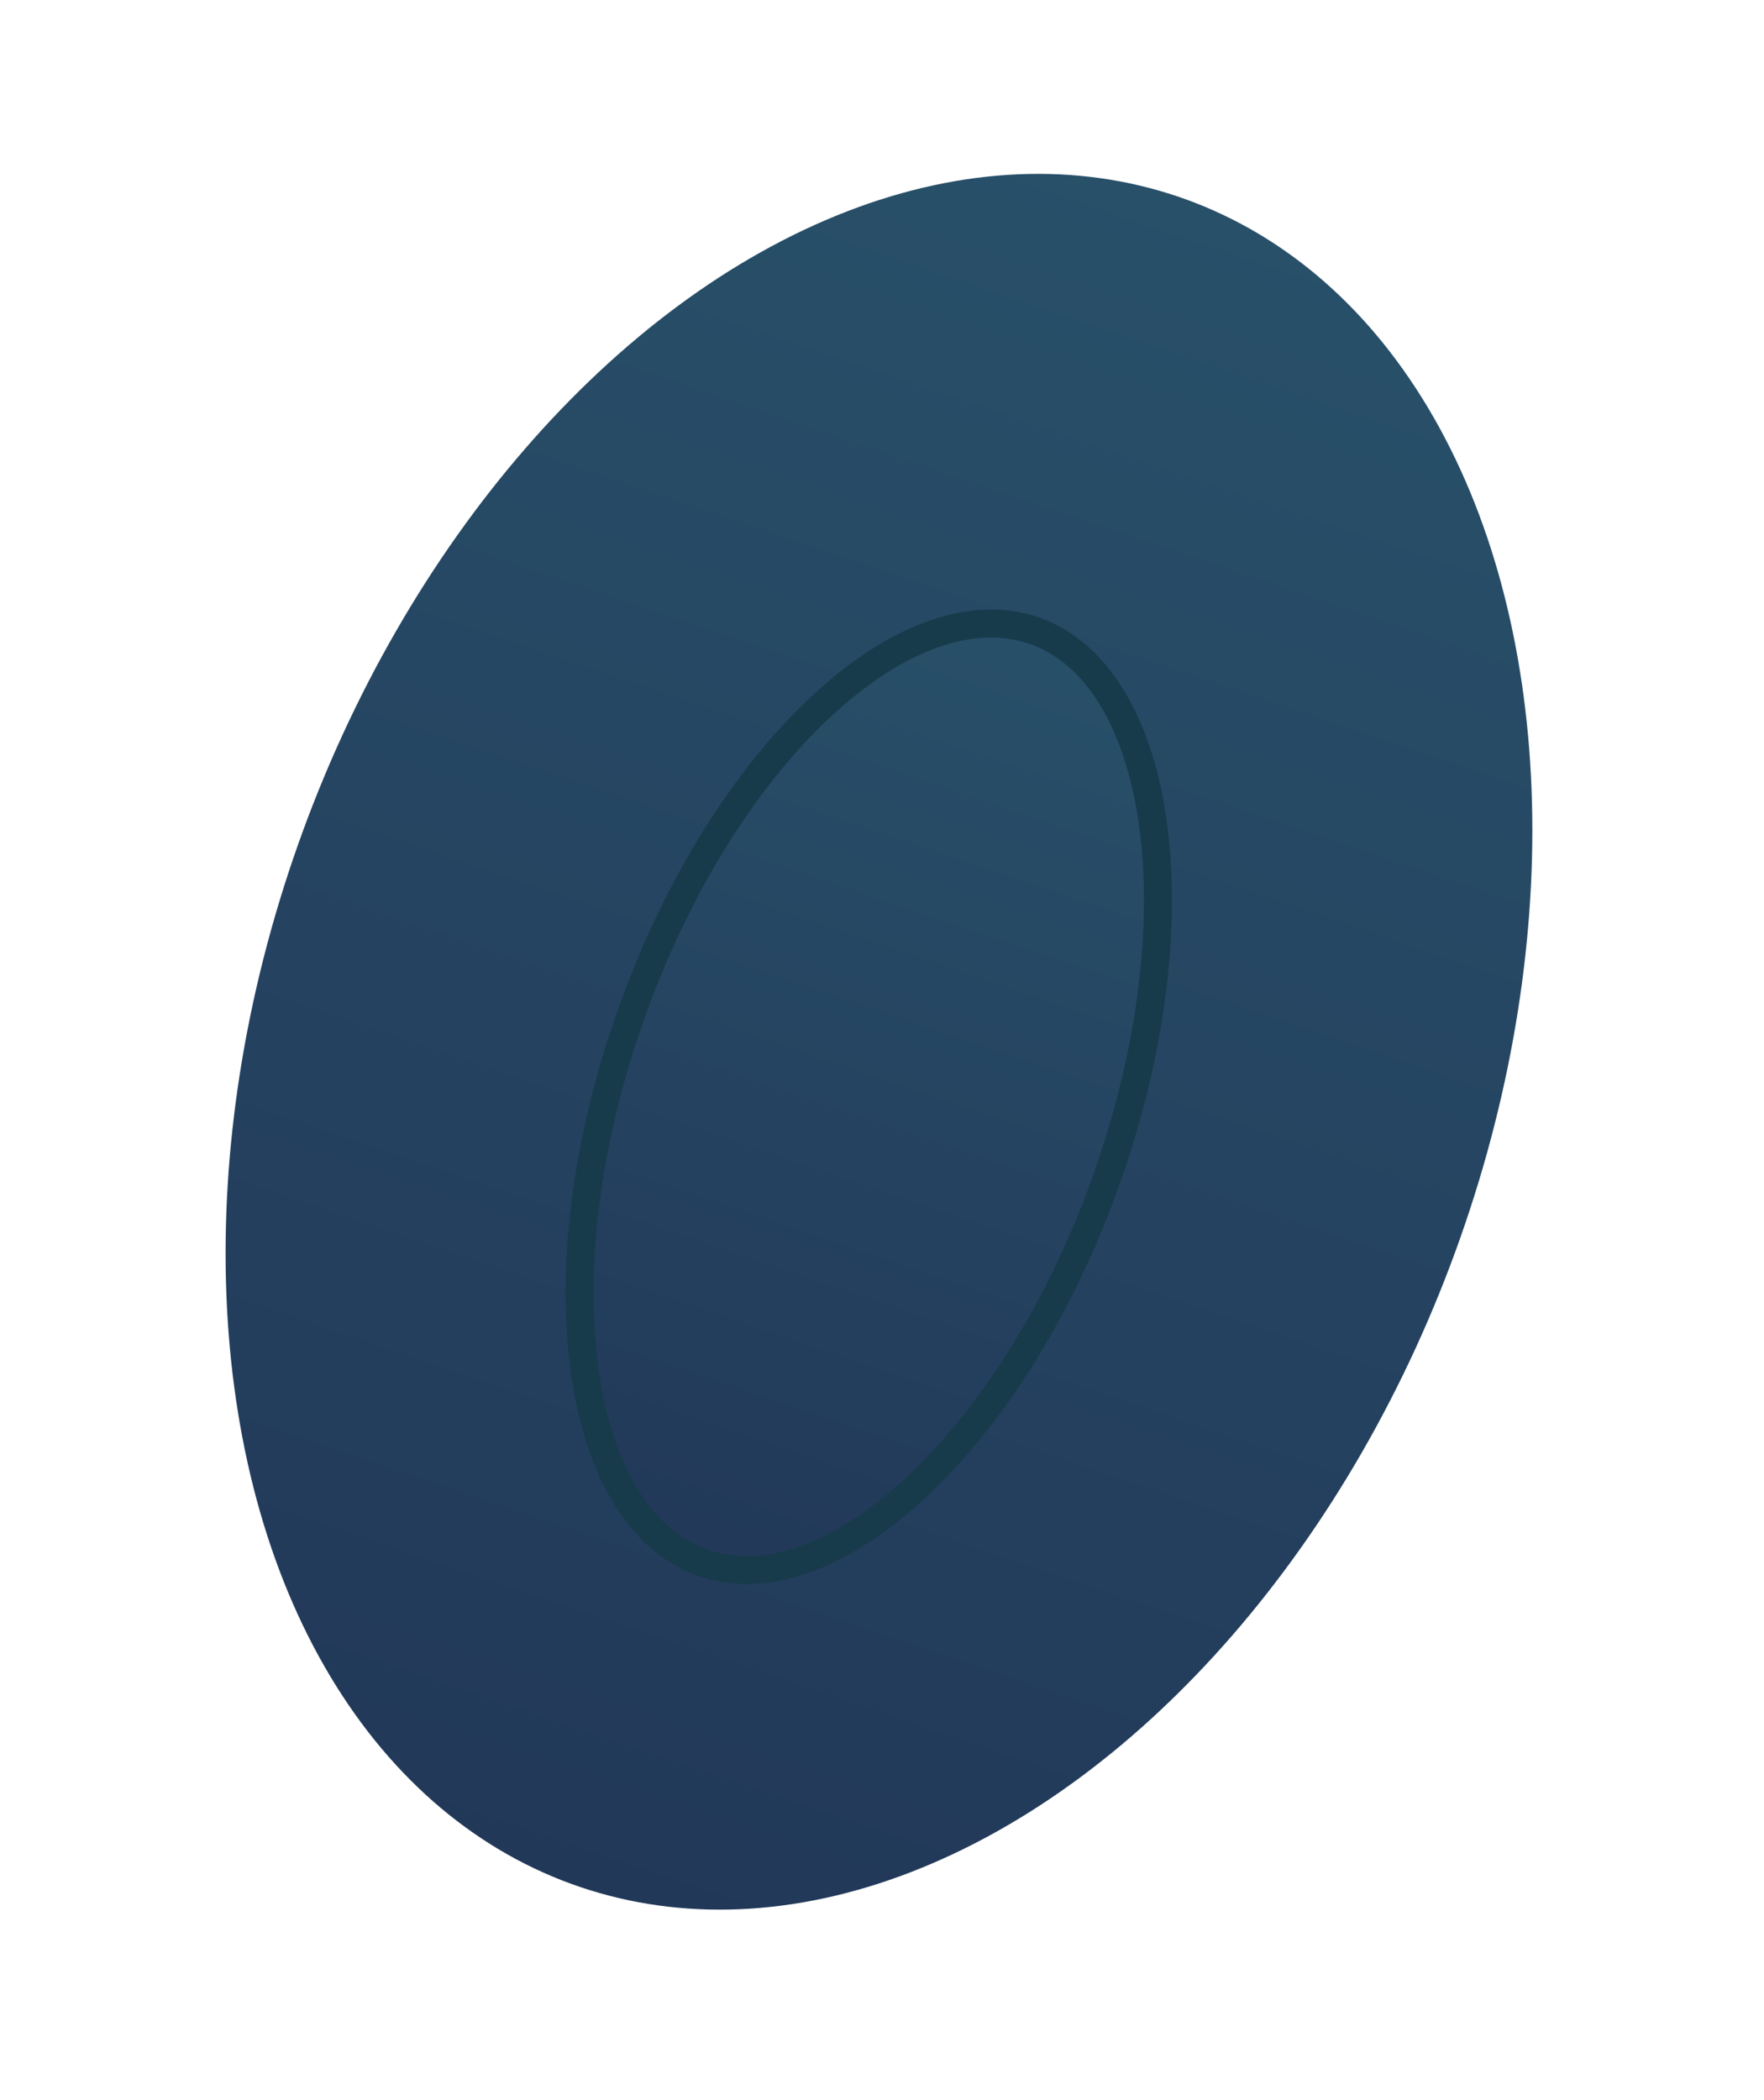
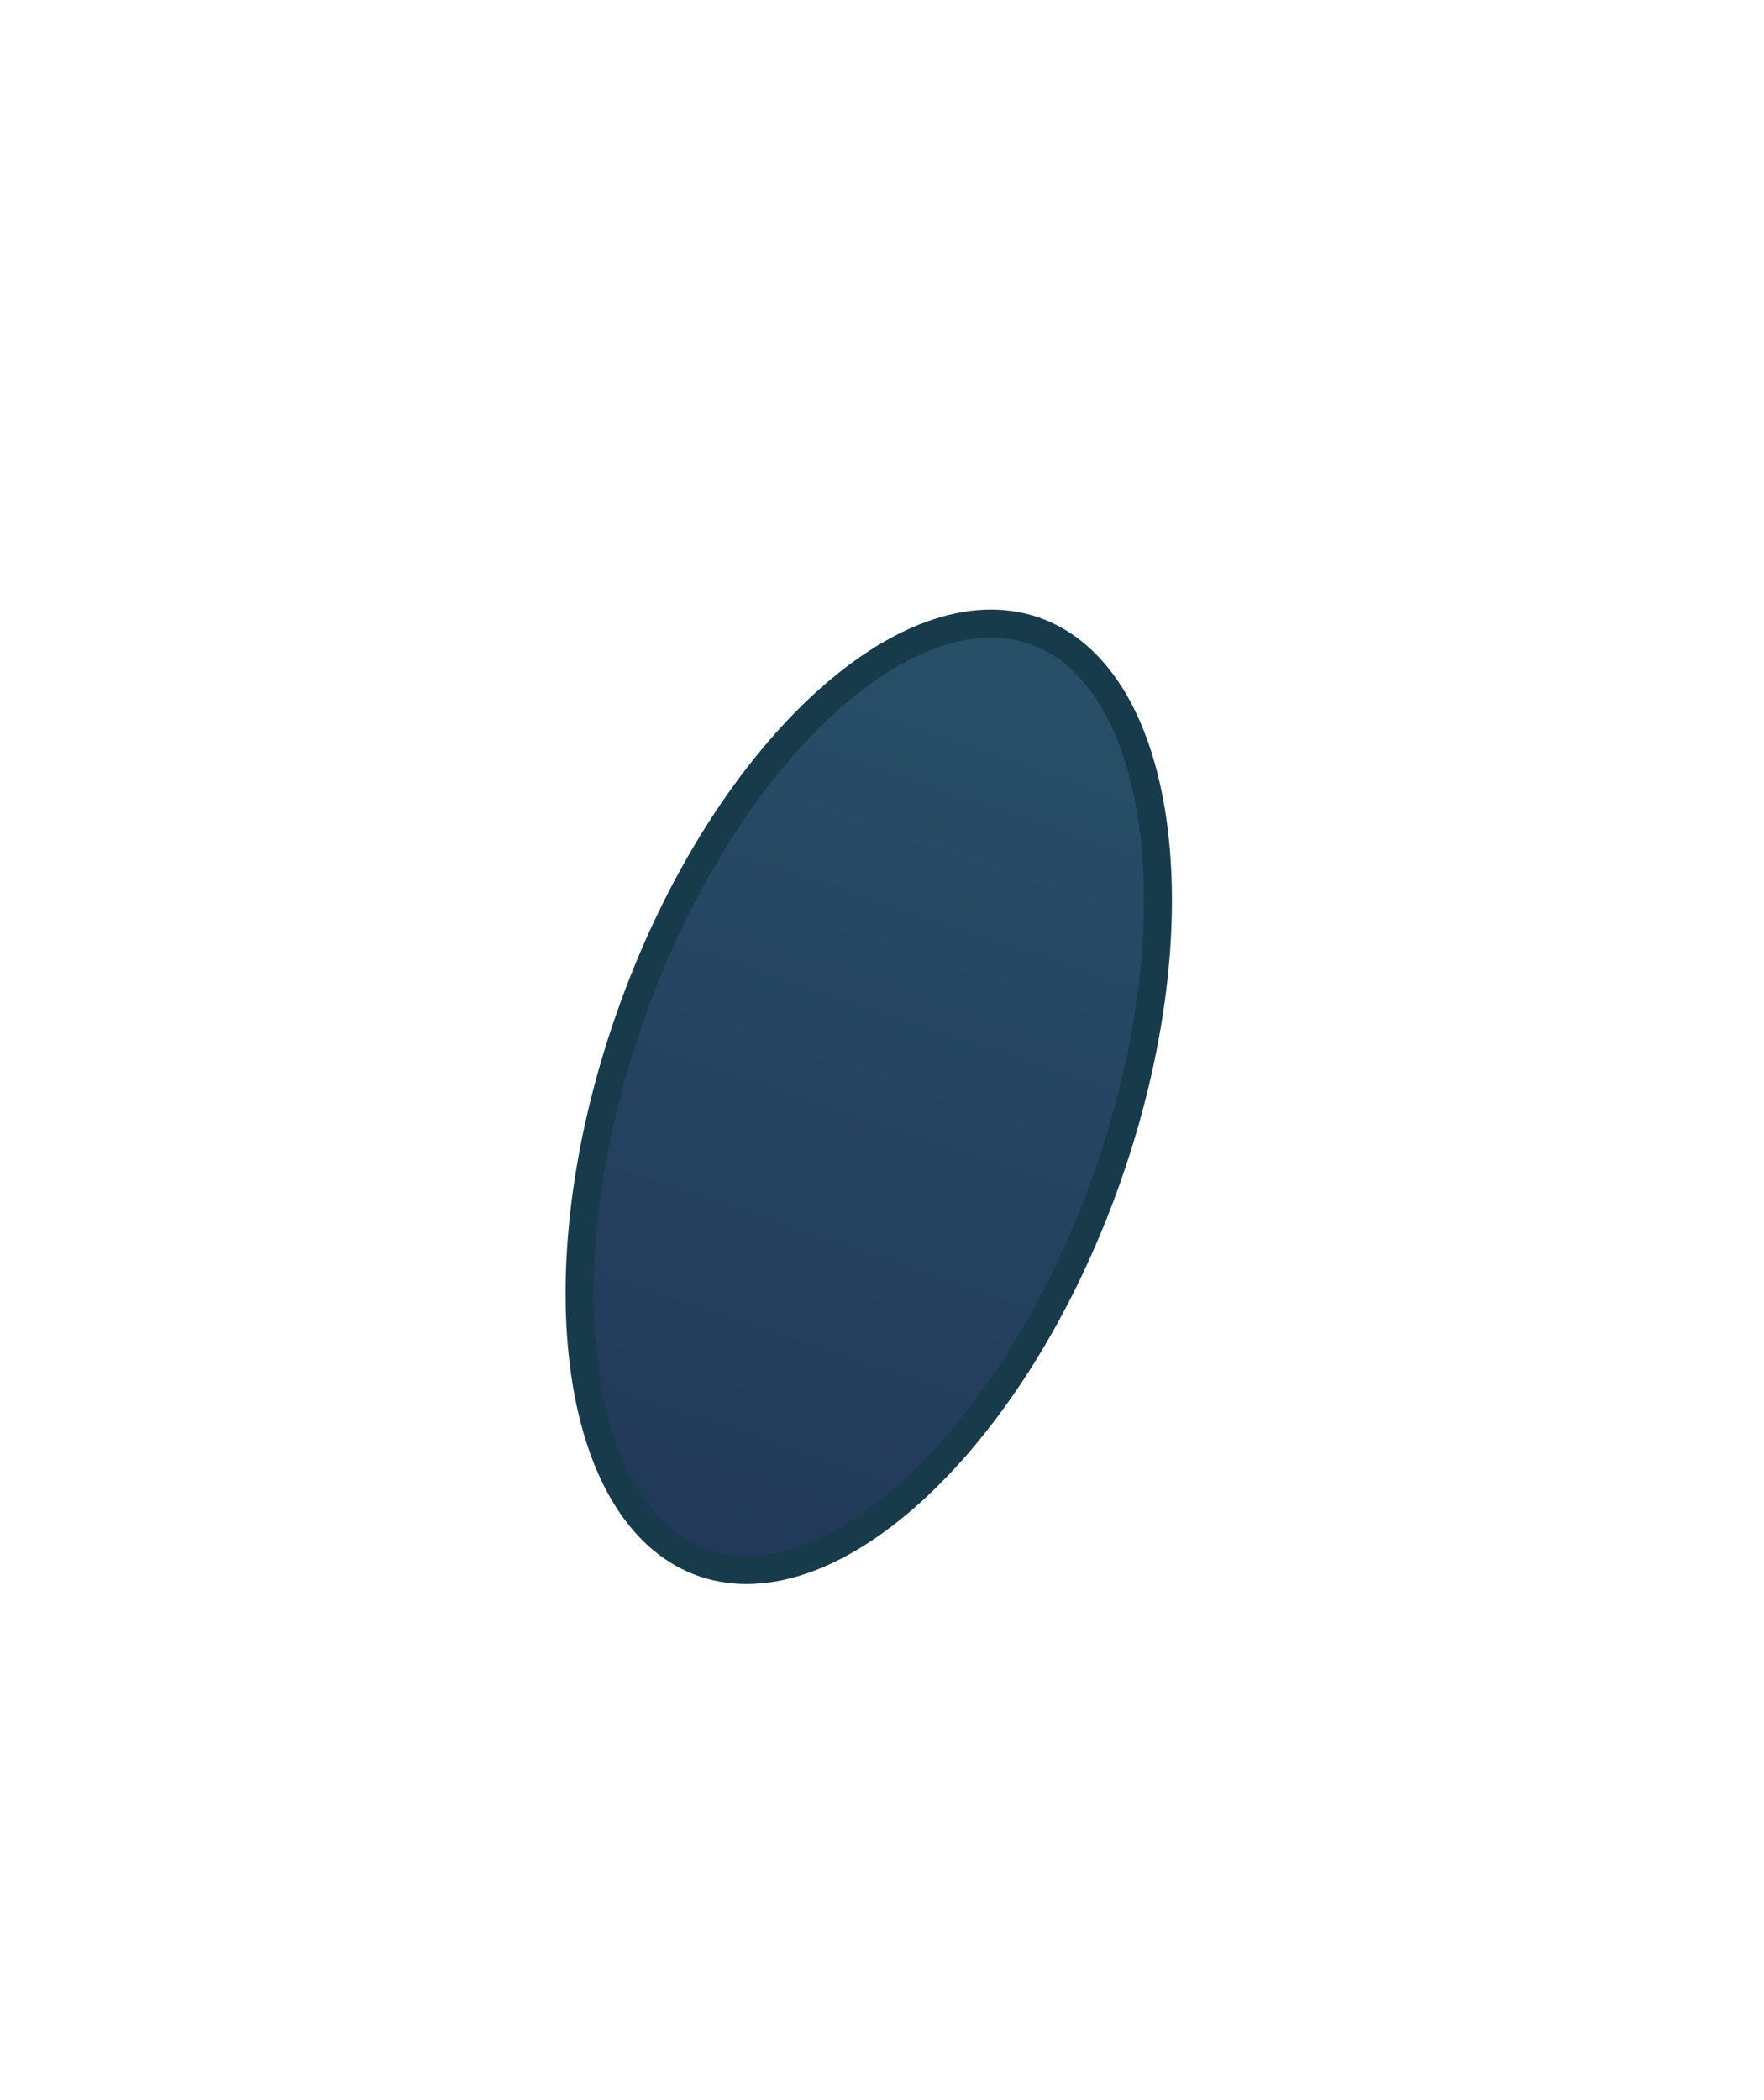
<svg xmlns="http://www.w3.org/2000/svg" width="63" height="75" viewBox="0 0 63 75" fill="none">
-   <ellipse cx="21.919" cy="32.014" rx="21.919" ry="32.014" transform="matrix(0.947 0.32 -0.333 0.943 21.295 0)" fill="url(#paint0_linear_2487_106)" />
  <path d="M36.902 22.511C39.118 23.261 40.634 25.701 41.157 29.283C41.676 32.839 41.188 37.379 39.542 42.049C37.895 46.718 35.417 50.587 32.768 53.071C30.099 55.573 27.369 56.576 25.152 55.826C22.936 55.076 21.42 52.637 20.897 49.056C20.378 45.5 20.867 40.959 22.514 36.289C24.16 31.62 26.637 27.752 29.286 25.268C31.956 22.766 34.685 21.762 36.902 22.511Z" fill="url(#paint1_linear_2487_106)" stroke="#173B4B" />
  <defs>
    <linearGradient id="paint0_linear_2487_106" x1="21.919" y1="0" x2="21.919" y2="64.027" gradientUnits="userSpaceOnUse">
      <stop stop-color="#285069" />
      <stop offset="1" stop-color="#223859" />
    </linearGradient>
    <linearGradient id="paint1_linear_2487_106" x1="37.069" y1="22.04" x2="25.43" y2="56.448" gradientUnits="userSpaceOnUse">
      <stop stop-color="#285069" />
      <stop offset="1" stop-color="#223859" />
    </linearGradient>
  </defs>
</svg>